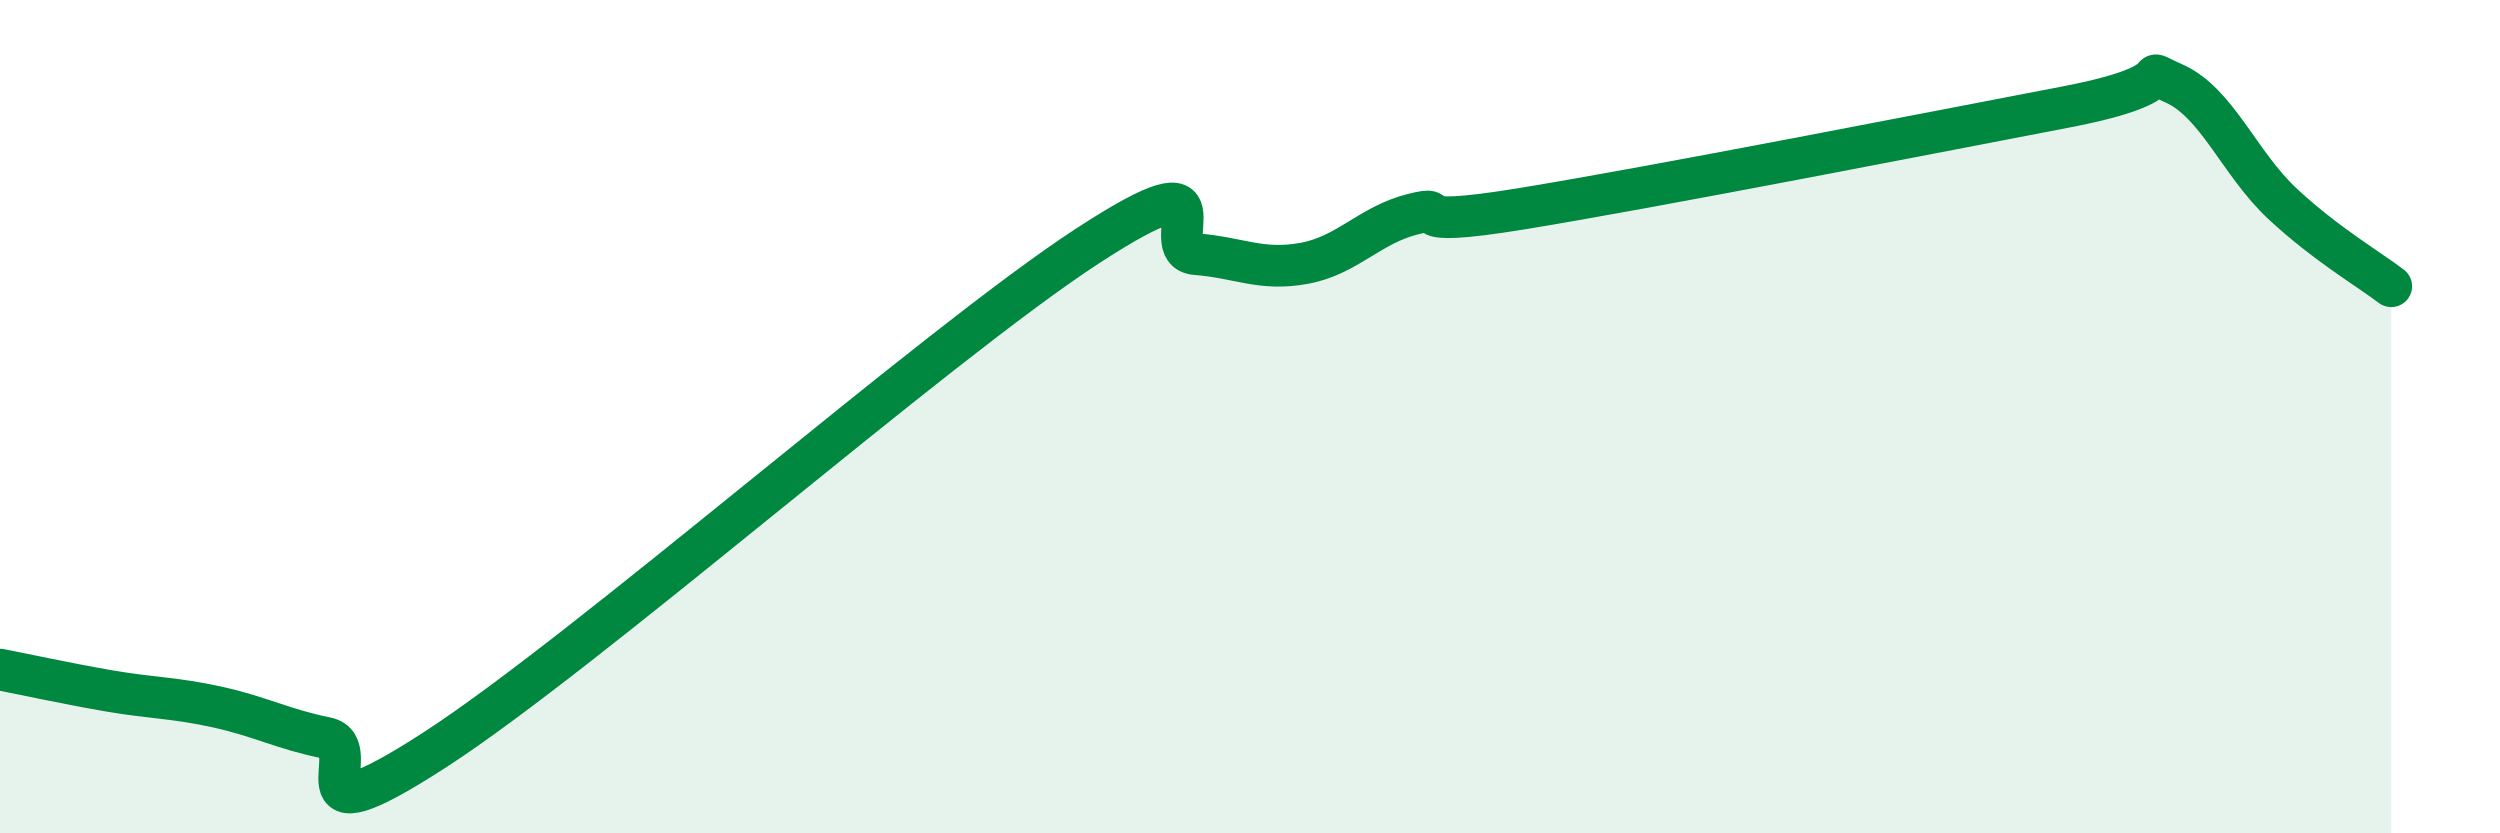
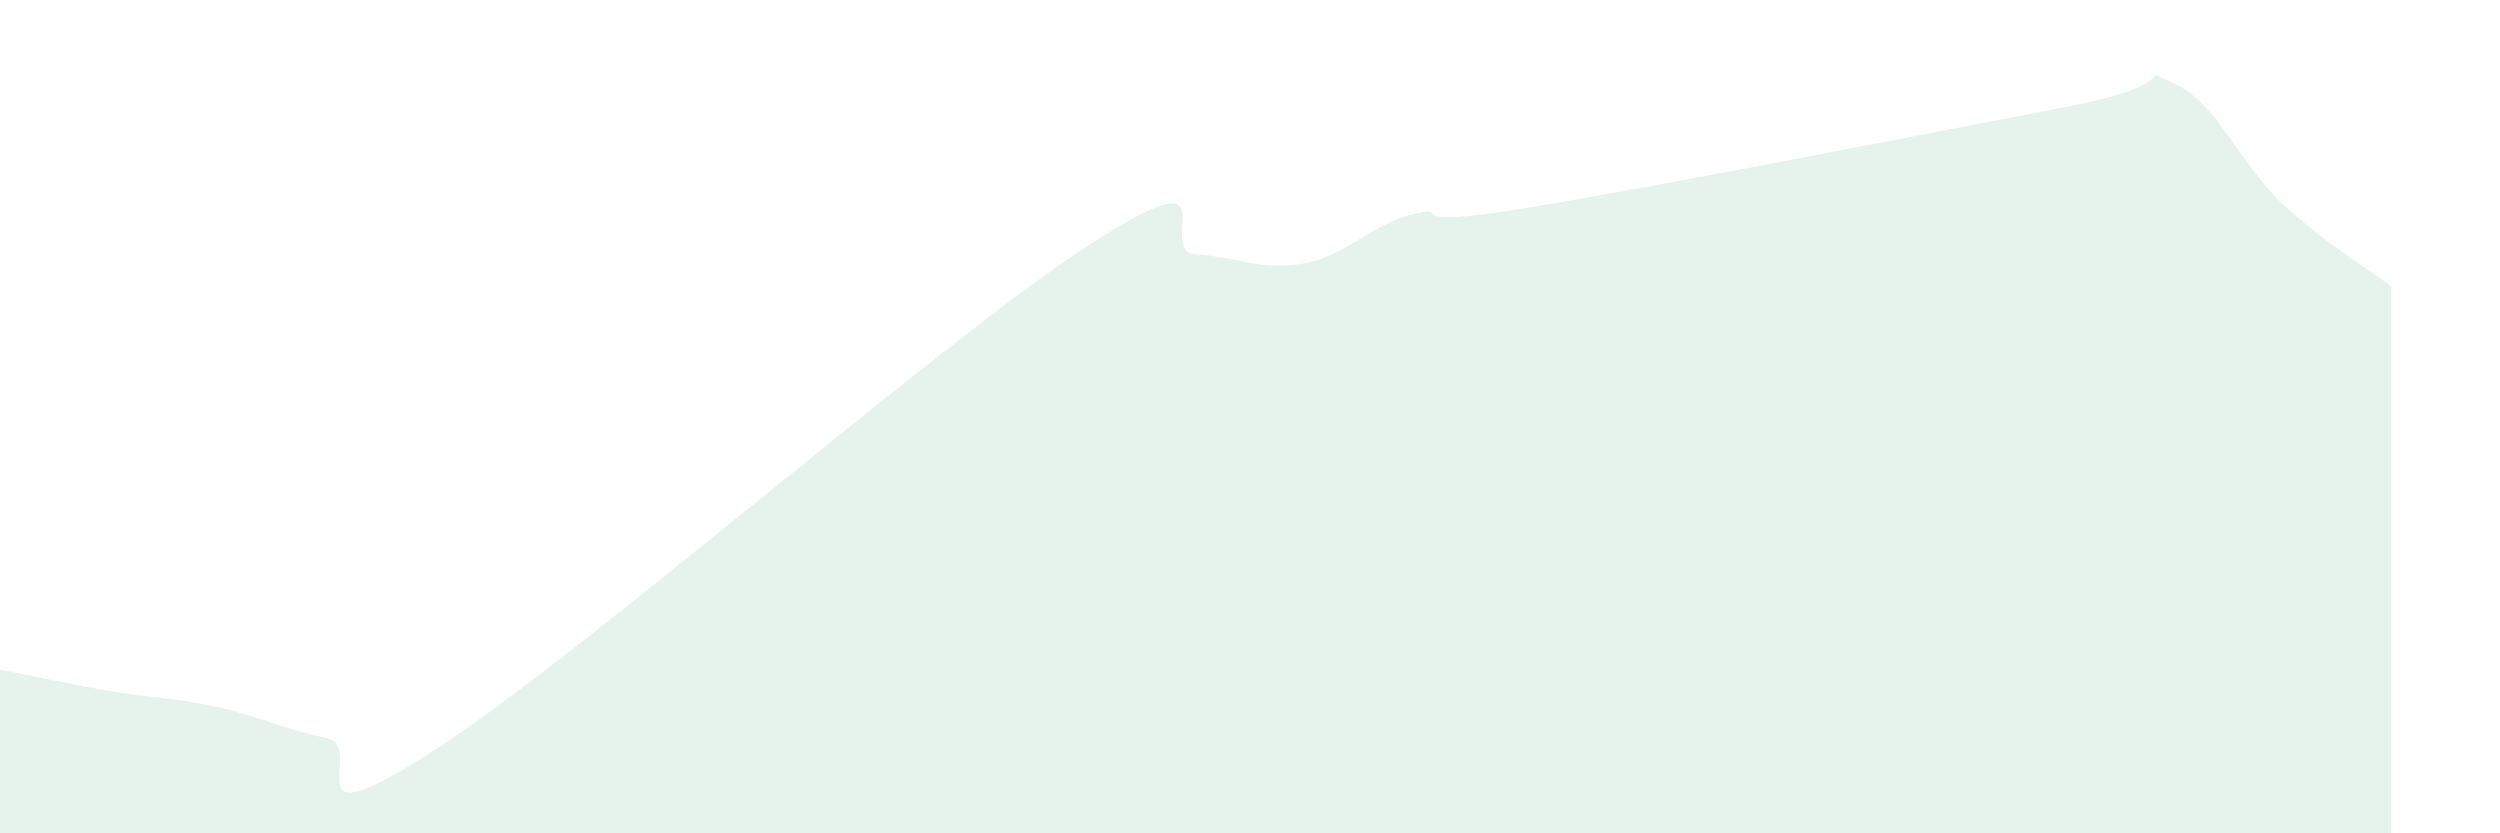
<svg xmlns="http://www.w3.org/2000/svg" width="60" height="20" viewBox="0 0 60 20">
  <path d="M 0,16.07 C 0.52,16.17 1.57,16.4 2.61,16.58 C 3.65,16.76 4.18,16.74 5.22,16.97 C 6.26,17.2 6.79,17.5 7.83,17.71 C 8.87,17.92 6.78,20.36 10.43,18 C 14.08,15.64 22.44,8.29 26.09,5.91 C 29.74,3.53 27.66,6.02 28.7,6.1 C 29.74,6.18 30.26,6.51 31.3,6.32 C 32.34,6.13 32.87,5.4 33.91,5.14 C 34.95,4.88 33.39,5.52 36.52,5.01 C 39.65,4.5 46.44,3.17 49.57,2.57 C 52.7,1.97 51.13,1.54 52.17,2 C 53.21,2.46 53.74,3.92 54.78,4.89 C 55.82,5.86 56.87,6.47 57.39,6.87L57.39 20L0 20Z" fill="#008740" opacity="0.1" stroke-linecap="round" stroke-linejoin="round" />
-   <path d="M 0,16.07 C 0.52,16.17 1.57,16.4 2.61,16.58 C 3.65,16.76 4.18,16.74 5.22,16.97 C 6.26,17.2 6.79,17.5 7.83,17.71 C 8.87,17.92 6.78,20.36 10.43,18 C 14.08,15.64 22.44,8.29 26.09,5.91 C 29.74,3.53 27.66,6.02 28.7,6.1 C 29.74,6.18 30.26,6.51 31.3,6.32 C 32.34,6.13 32.87,5.4 33.91,5.14 C 34.95,4.88 33.39,5.52 36.52,5.01 C 39.65,4.5 46.44,3.17 49.57,2.57 C 52.7,1.97 51.13,1.54 52.17,2 C 53.21,2.46 53.74,3.92 54.78,4.89 C 55.82,5.86 56.87,6.47 57.39,6.87" stroke="#008740" stroke-width="1" fill="none" stroke-linecap="round" stroke-linejoin="round" />
</svg>